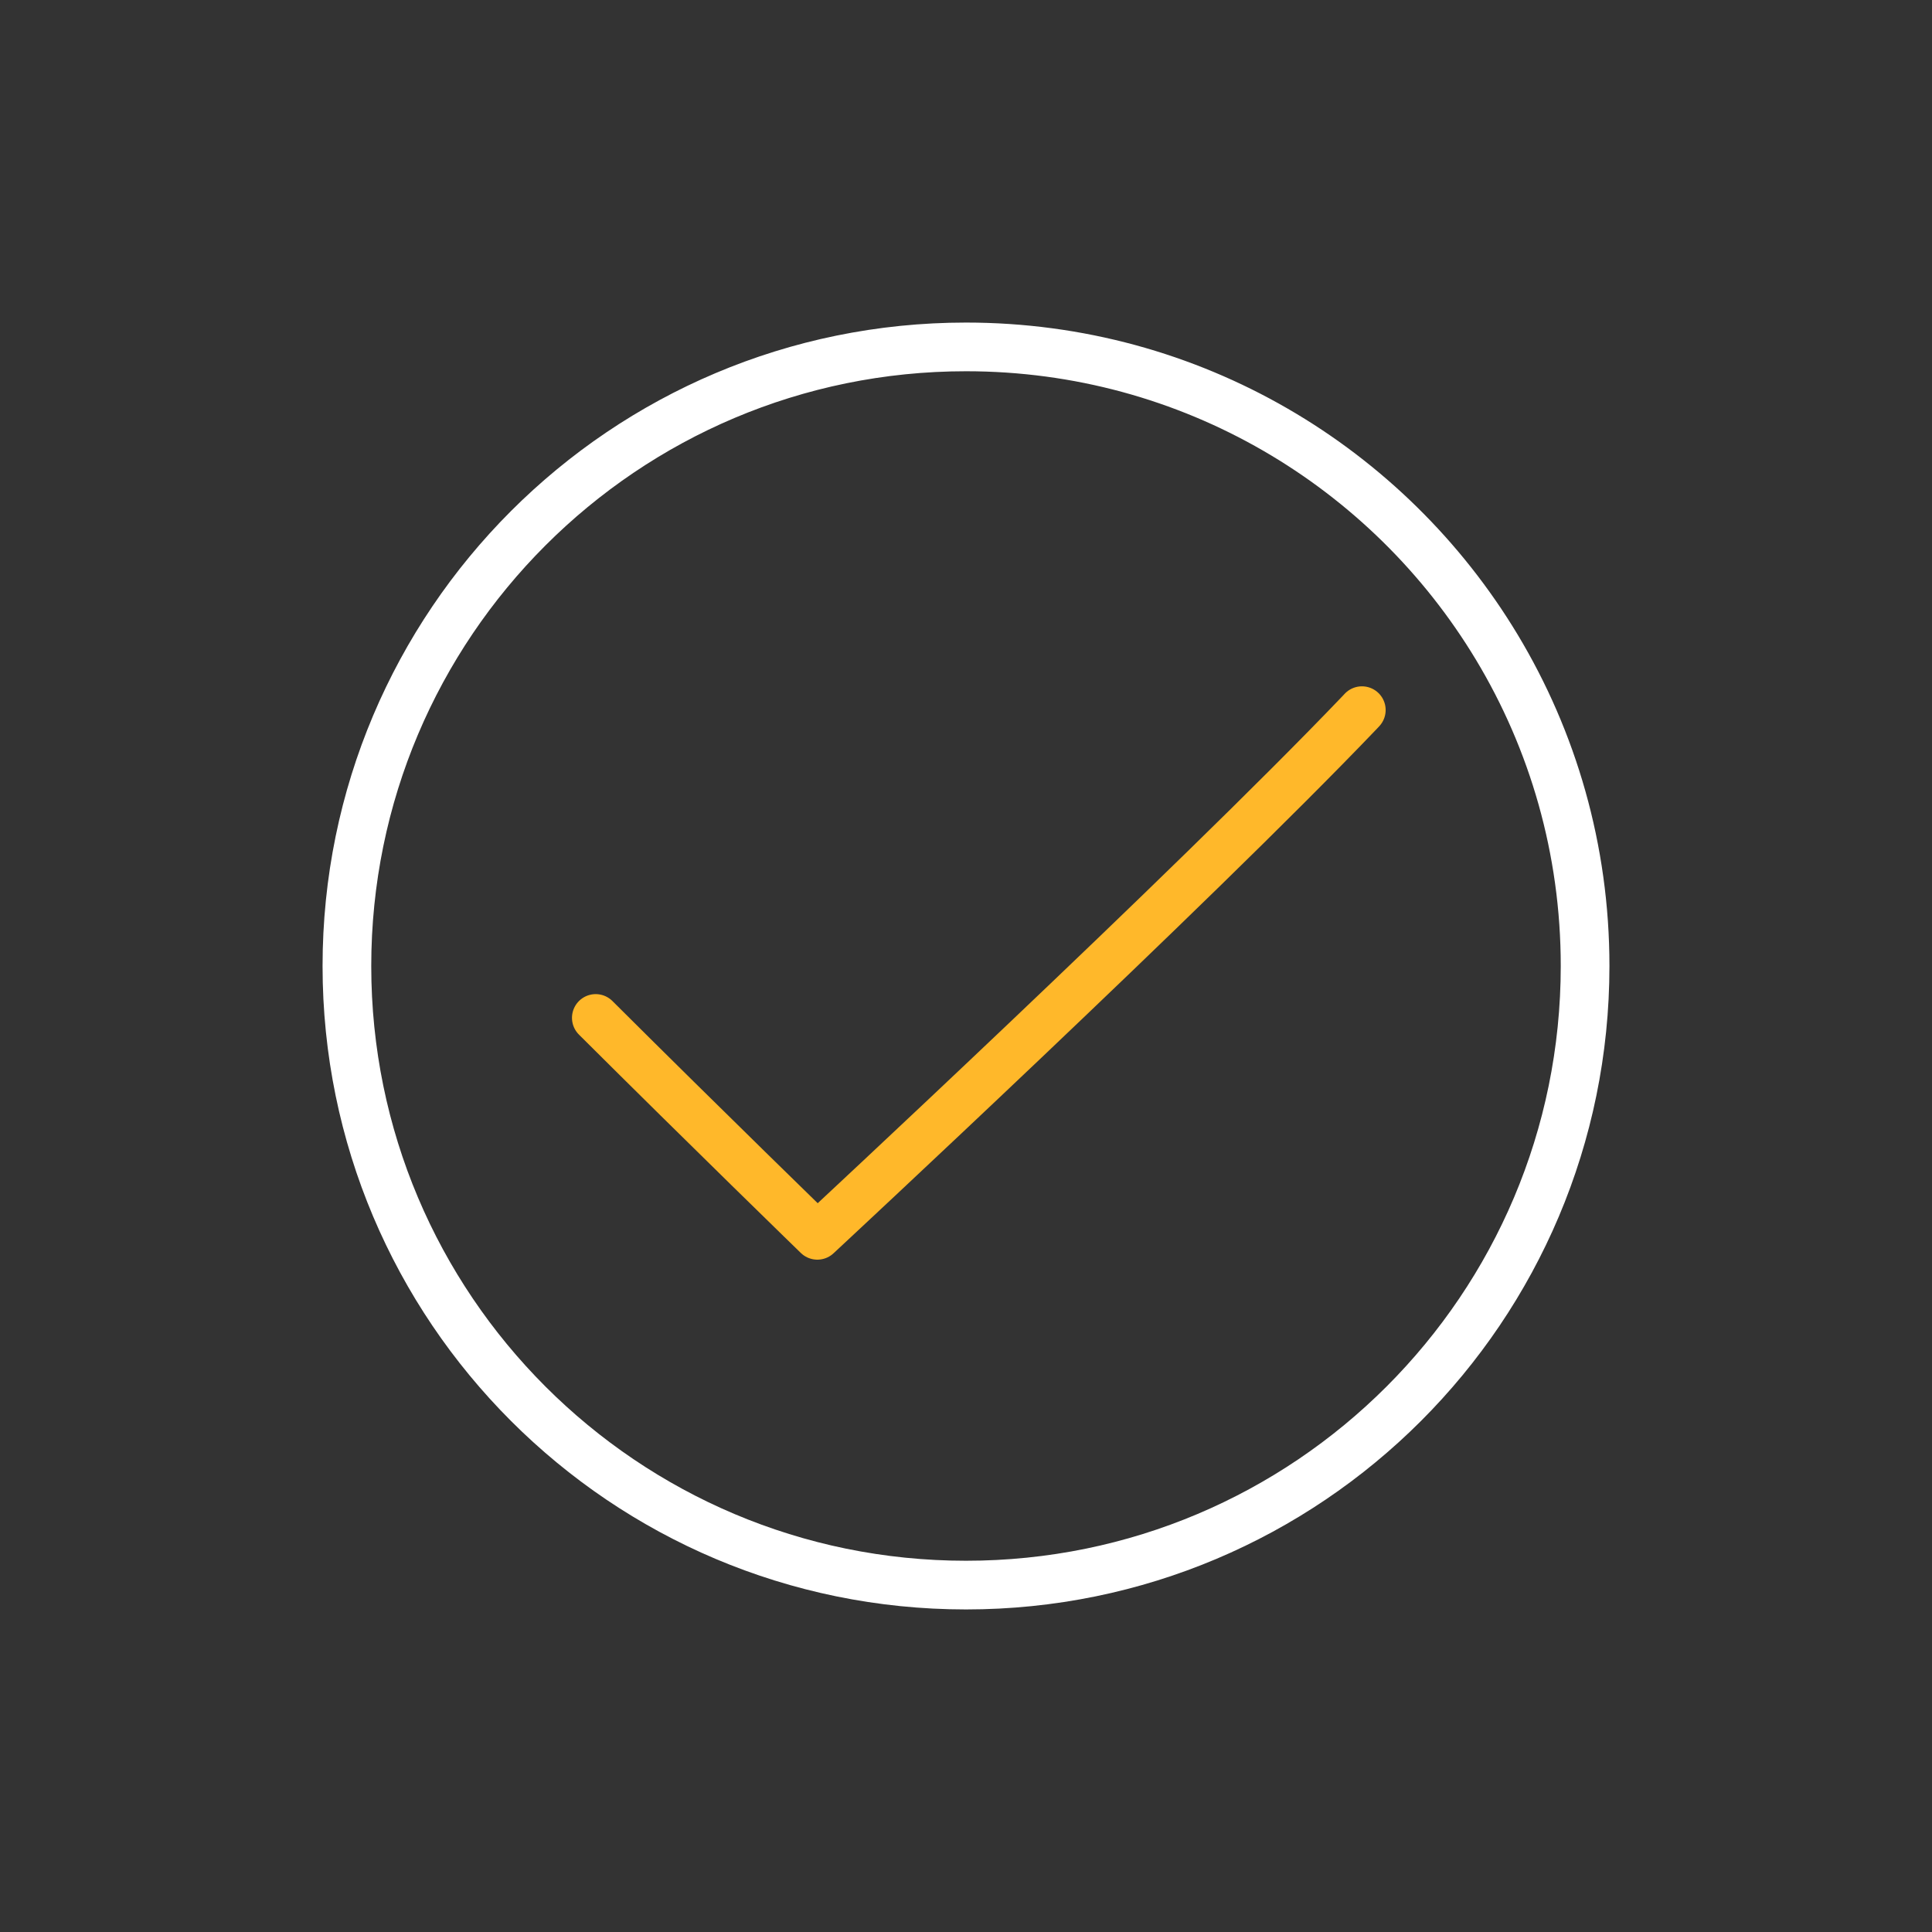
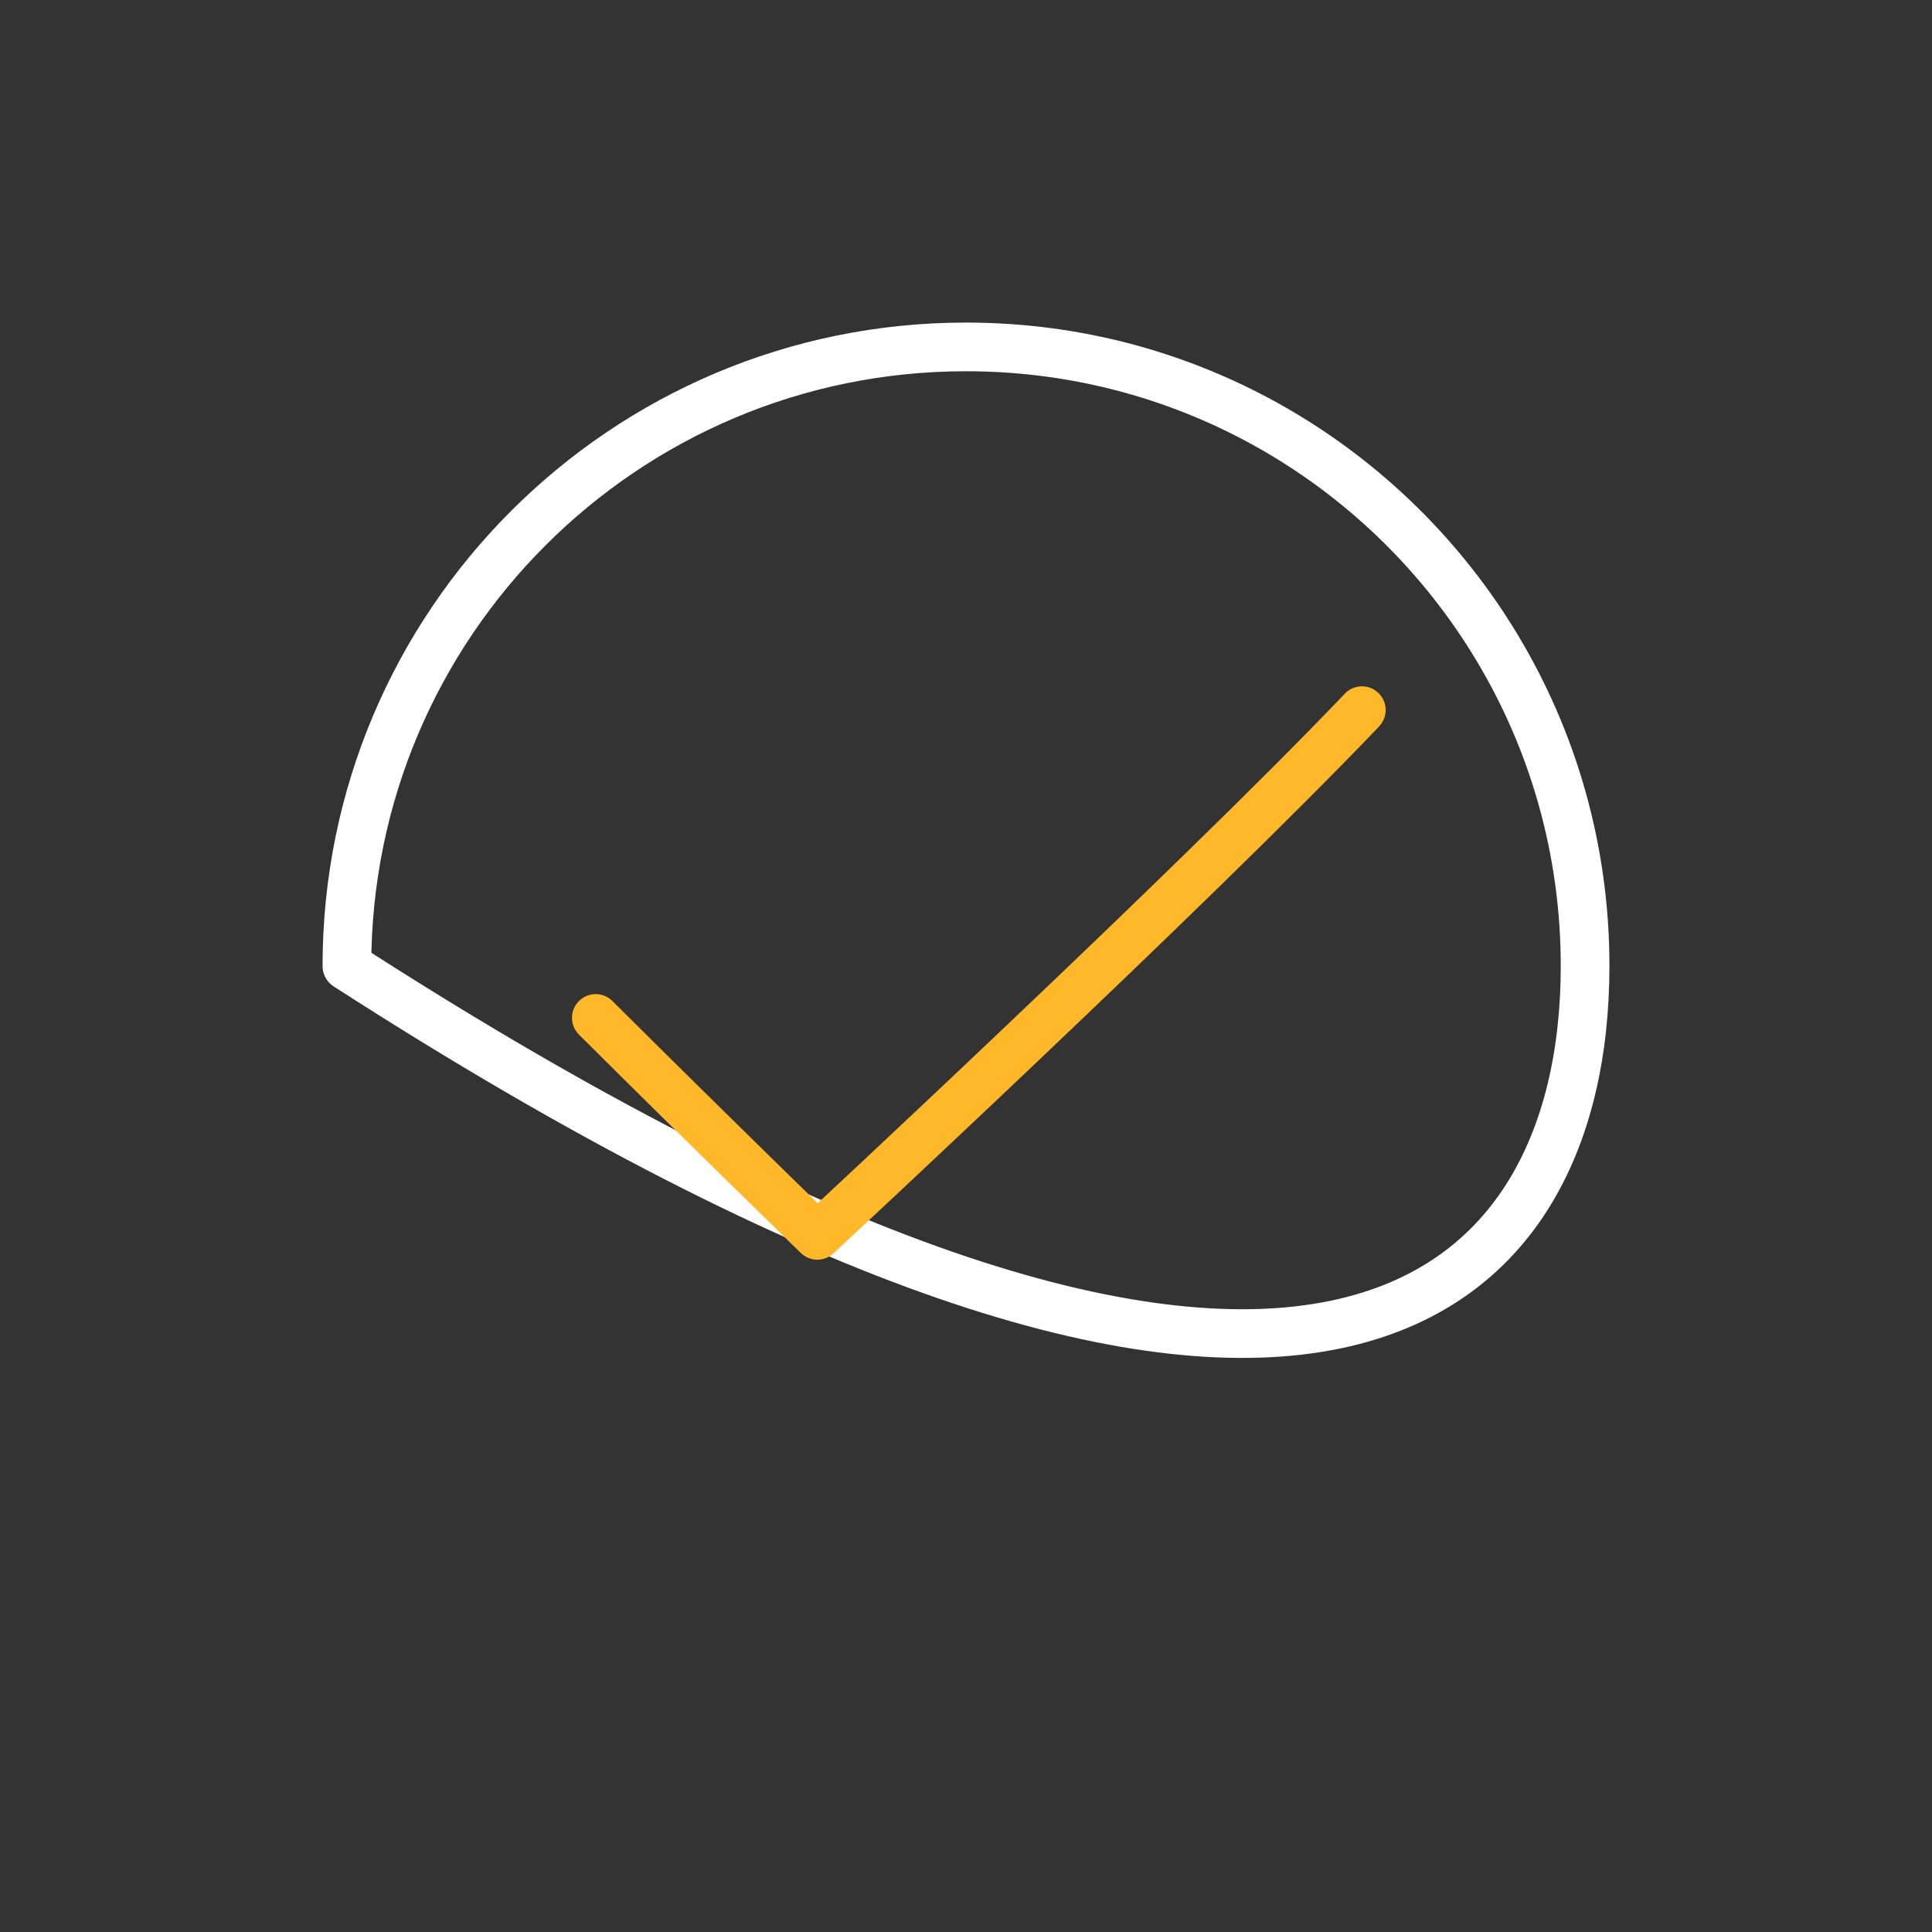
<svg xmlns="http://www.w3.org/2000/svg" viewBox="0 0 500 500" width="500" height="500" preserveAspectRatio="xMidYMid meet" style="width: 100%; height: 100%; transform: translate3d(0px, 0px, 0px);">
  <rect x="0" y="0" width="500" height="500" fill="#333333" stroke="none" />
  <defs>
    <clipPath id="__lottie_element_45">
      <rect width="500" height="500" x="0" y="0" />
    </clipPath>
  </defs>
  <g clip-path="url(#__lottie_element_45)">
    <g transform="matrix(1,0,0,1,250,250)" opacity="1" style="display: block;">
      <g opacity="1" transform="matrix(1,0,0,1,0,0)">
-         <path stroke-linecap="round" stroke-linejoin="round" fill-opacity="0" stroke="rgb(255,255,255)" stroke-opacity="1" stroke-width="12.6" d=" M137.364,-82.52 C109.335,-129.078 58.305,-160.221 0,-160.221 C-88.488,-160.221 -160.221,-88.488 -160.221,0 C-160.221,88.488 -88.488,160.221 0,160.221 C88.488,160.221 160.221,88.488 160.221,0 C160.221,0 160.221,0 160.221,0 C160.221,-30.183 151.875,-58.417 137.364,-82.52" />
+         <path stroke-linecap="round" stroke-linejoin="round" fill-opacity="0" stroke="rgb(255,255,255)" stroke-opacity="1" stroke-width="12.6" d=" M137.364,-82.52 C109.335,-129.078 58.305,-160.221 0,-160.221 C-88.488,-160.221 -160.221,-88.488 -160.221,0 C88.488,160.221 160.221,88.488 160.221,0 C160.221,0 160.221,0 160.221,0 C160.221,-30.183 151.875,-58.417 137.364,-82.52" />
      </g>
    </g>
    <g transform="matrix(3.73,0,0,3.73,250,250)" opacity="1" style="display: block;">
      <g opacity="1" transform="matrix(1,0,0,1,0,0)">
        <path stroke-linecap="round" stroke-linejoin="round" fill-opacity="0" stroke="rgb(255,184,42)" stroke-opacity="1" stroke-width="3.29" d=" M-25.693,3.596 C-18.017,11.243 -10.314,18.73 -10.314,18.73 C-10.314,18.73 15.659,-5.394 27.321,-17.598 C27.372,-17.652 27.423,-17.706 27.472,-17.76" />
      </g>
    </g>
    <g class="com" style="display: none;">
+       <g>
+         </g>
+       <g>
+         <path />
+       </g>
+       <g>
+         <path />
+       </g>
+       <g>
+         <path />
+       </g>
+       <g>
+         </g>
      <g>
        <path />
      </g>
      <g>
        <path />
      </g>
      <g>
        <path />
      </g>
      <g>
        <path />
      </g>
      <g>
-         <path />
-       </g>
+         </g>
      <g>
-         <path />
-       </g>
-       <g>
-         <path />
-       </g>
-       <g>
-         <path />
-       </g>
-       <g>
-         <path />
-       </g>
-       <g>
-         <path />
-       </g>
-       <g>
-         <path />
-       </g>
+         </g>
      <g>
        <path />
      </g>
    </g>
  </g>
</svg>